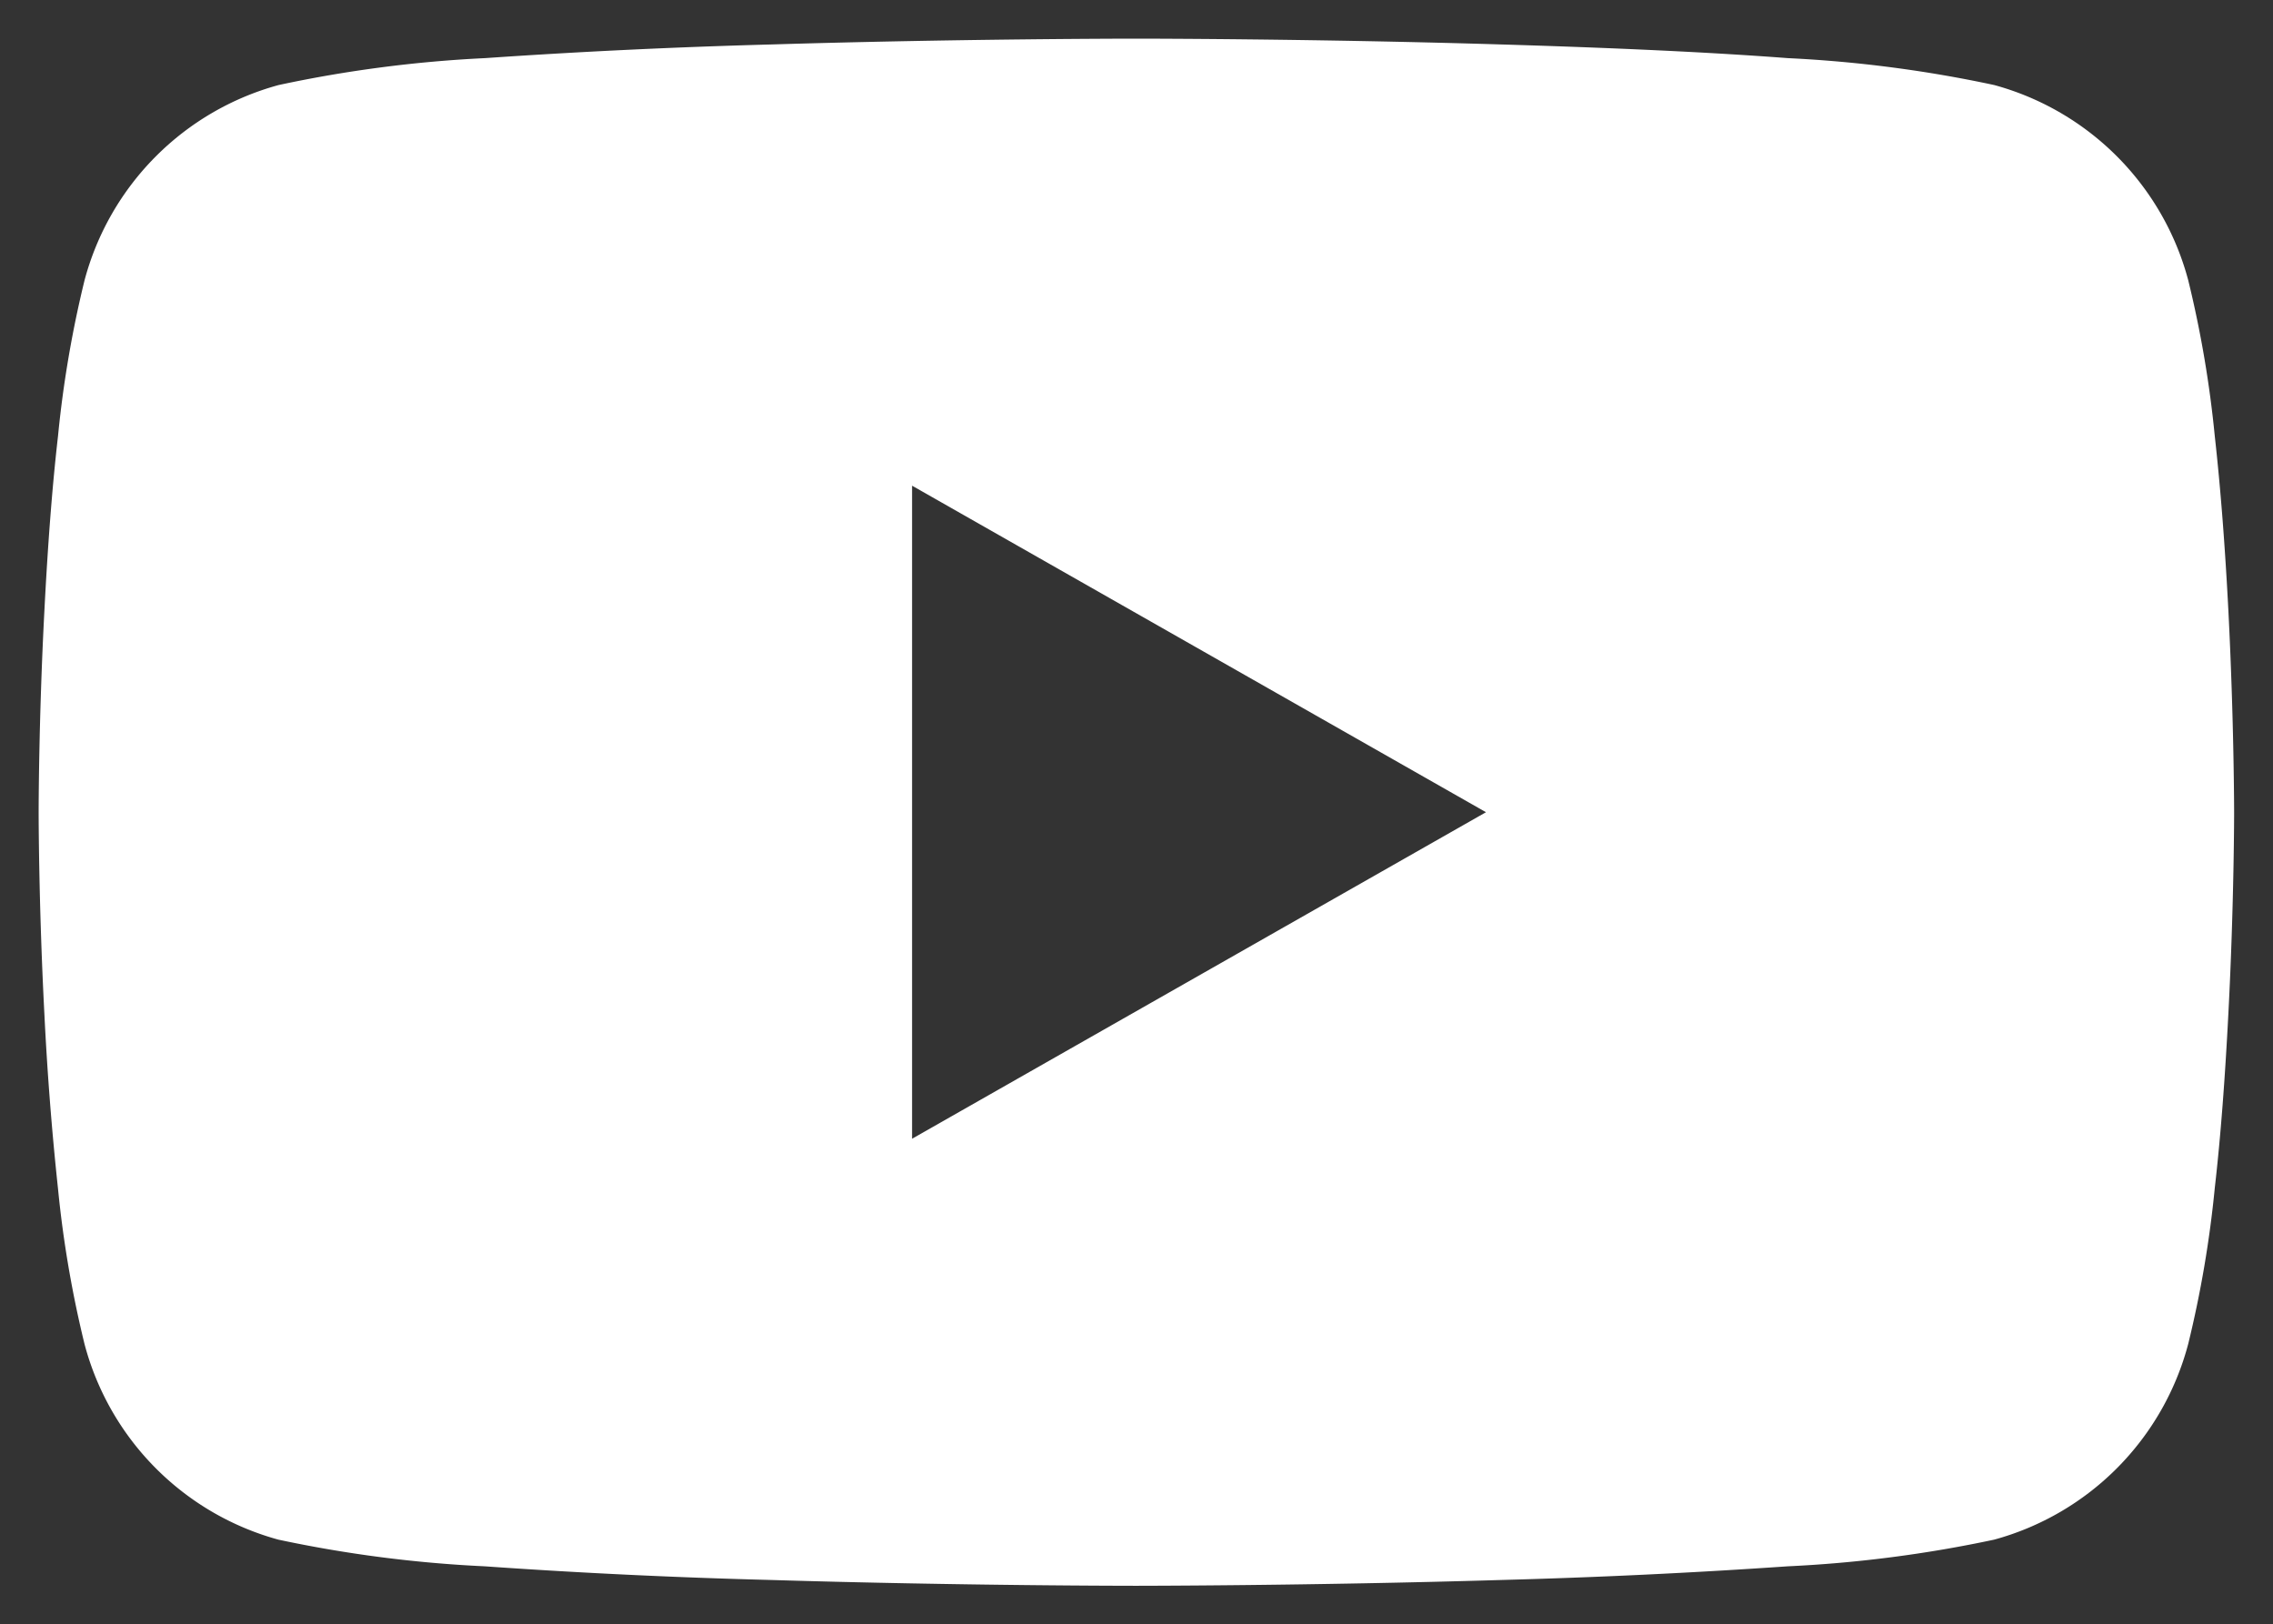
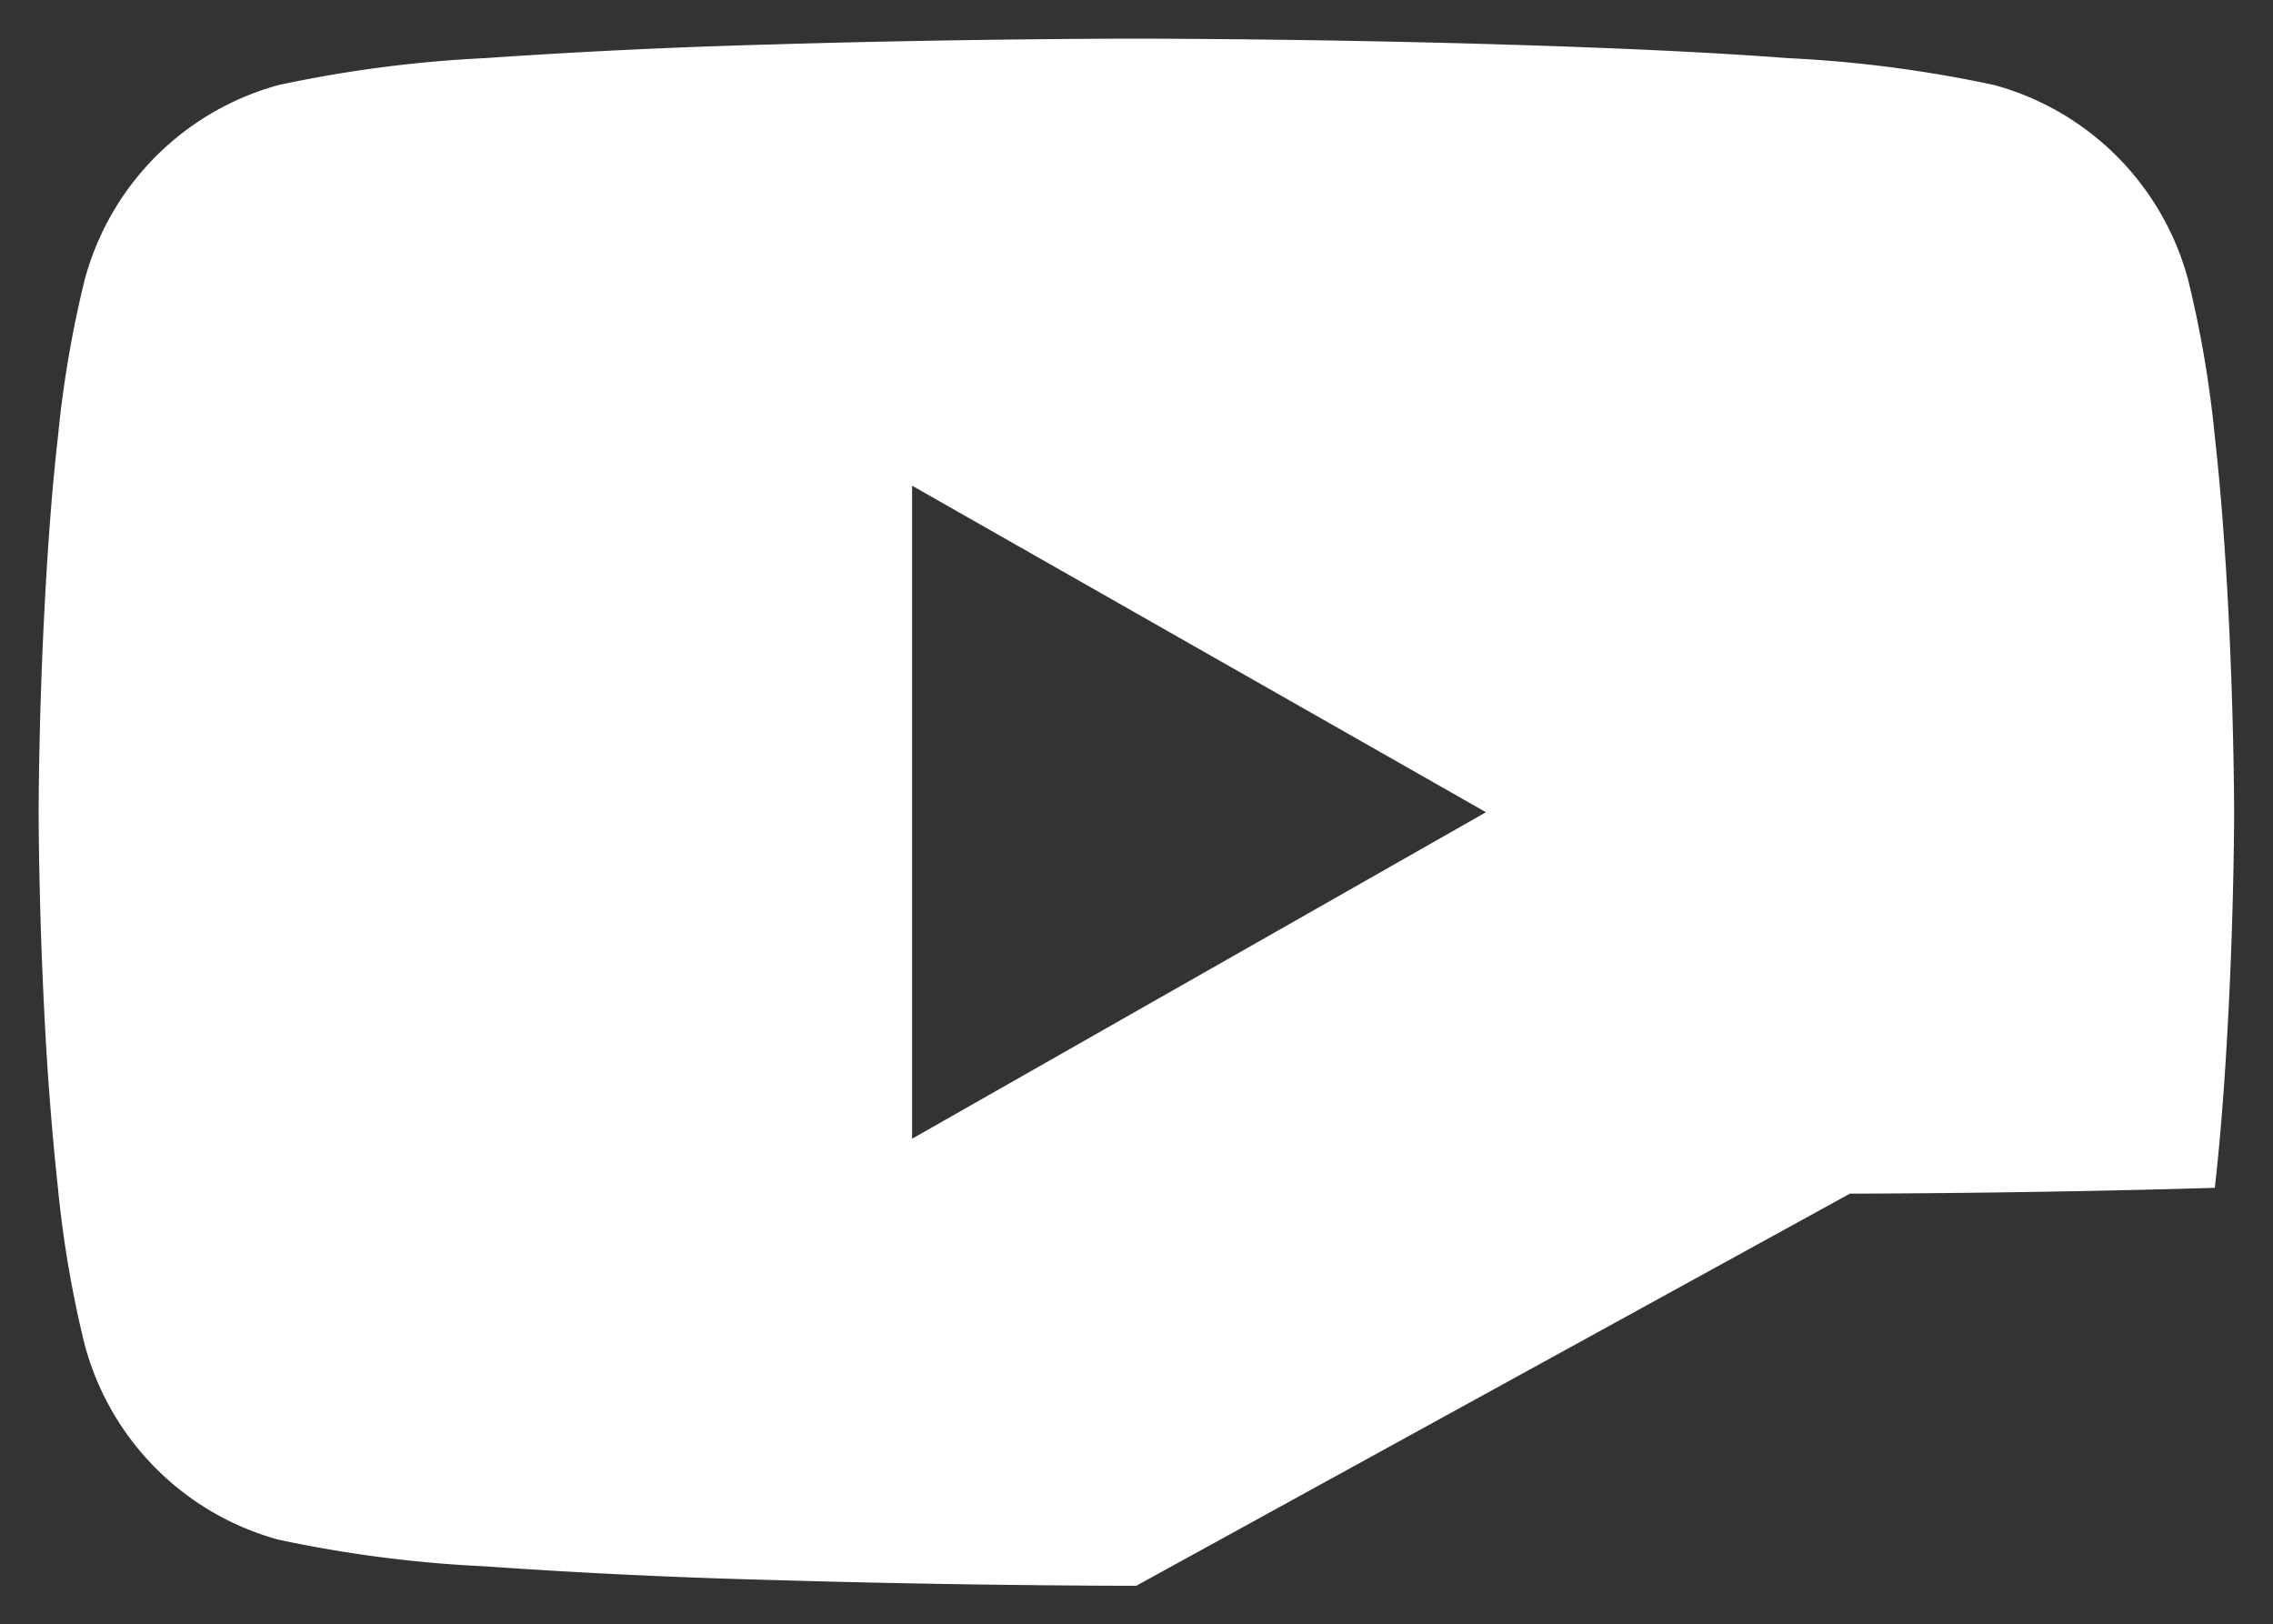
<svg xmlns="http://www.w3.org/2000/svg" width="29.407" height="21.014" viewBox="0 0 29.407 21.014">
  <rect x="0" y="0" width="29.407" height="21.014" fill="#333333" stroke="none" />
  <g data-name="그룹 5167">
-     <path data-name="빼기 3" d="M14.2 20.014c-.022 0-2.249 0-4.719-.075a83.2 83.2 0 0 1-3.711-.177 16.453 16.453 0 0 1-2.669-.345 3.569 3.569 0 0 1-2.507-2.528 14.314 14.314 0 0 1-.344-2.016 39.371 39.371 0 0 1-.176-2.261C0 11.187 0 10.019 0 10.007s0-1.18.074-2.6c.043-.837.1-1.6.176-2.261a14.315 14.315 0 0 1 .344-2.021A3.569 3.569 0 0 1 3.105.6 16.453 16.453 0 0 1 5.774.252 88.089 88.089 0 0 1 9.485.075C11.954 0 14.182 0 14.2 0s2.249 0 4.719.075c1.45.043 2.7.1 3.711.177A16.453 16.453 0 0 1 25.3.6a3.569 3.569 0 0 1 2.511 2.528 14.316 14.316 0 0 1 .343 2.016c.074.663.133 1.424.176 2.261.073 1.425.074 2.593.074 2.6s0 1.18-.074 2.6c-.043.837-.1 1.6-.176 2.261a14.315 14.315 0 0 1-.343 2.016 3.569 3.569 0 0 1-2.511 2.535 16.452 16.452 0 0 1-2.669.345 88.089 88.089 0 0 1-3.711.177c-2.467.074-4.694.075-4.72.075zM11.3 5.783v8.448l7.425-4.224z" transform="translate(.5 .5)" style="fill:#fff;stroke:transparent;stroke-miterlimit:10" />
+     <path data-name="빼기 3" d="M14.2 20.014c-.022 0-2.249 0-4.719-.075a83.2 83.2 0 0 1-3.711-.177 16.453 16.453 0 0 1-2.669-.345 3.569 3.569 0 0 1-2.507-2.528 14.314 14.314 0 0 1-.344-2.016 39.371 39.371 0 0 1-.176-2.261C0 11.187 0 10.019 0 10.007s0-1.18.074-2.6c.043-.837.1-1.6.176-2.261a14.315 14.315 0 0 1 .344-2.021A3.569 3.569 0 0 1 3.105.6 16.453 16.453 0 0 1 5.774.252 88.089 88.089 0 0 1 9.485.075C11.954 0 14.182 0 14.2 0s2.249 0 4.719.075c1.45.043 2.7.1 3.711.177A16.453 16.453 0 0 1 25.3.6a3.569 3.569 0 0 1 2.511 2.528 14.316 14.316 0 0 1 .343 2.016c.074.663.133 1.424.176 2.261.073 1.425.074 2.593.074 2.6s0 1.18-.074 2.6c-.043.837-.1 1.6-.176 2.261c-2.467.074-4.694.075-4.72.075zM11.3 5.783v8.448l7.425-4.224z" transform="translate(.5 .5)" style="fill:#fff;stroke:transparent;stroke-miterlimit:10" />
  </g>
</svg>